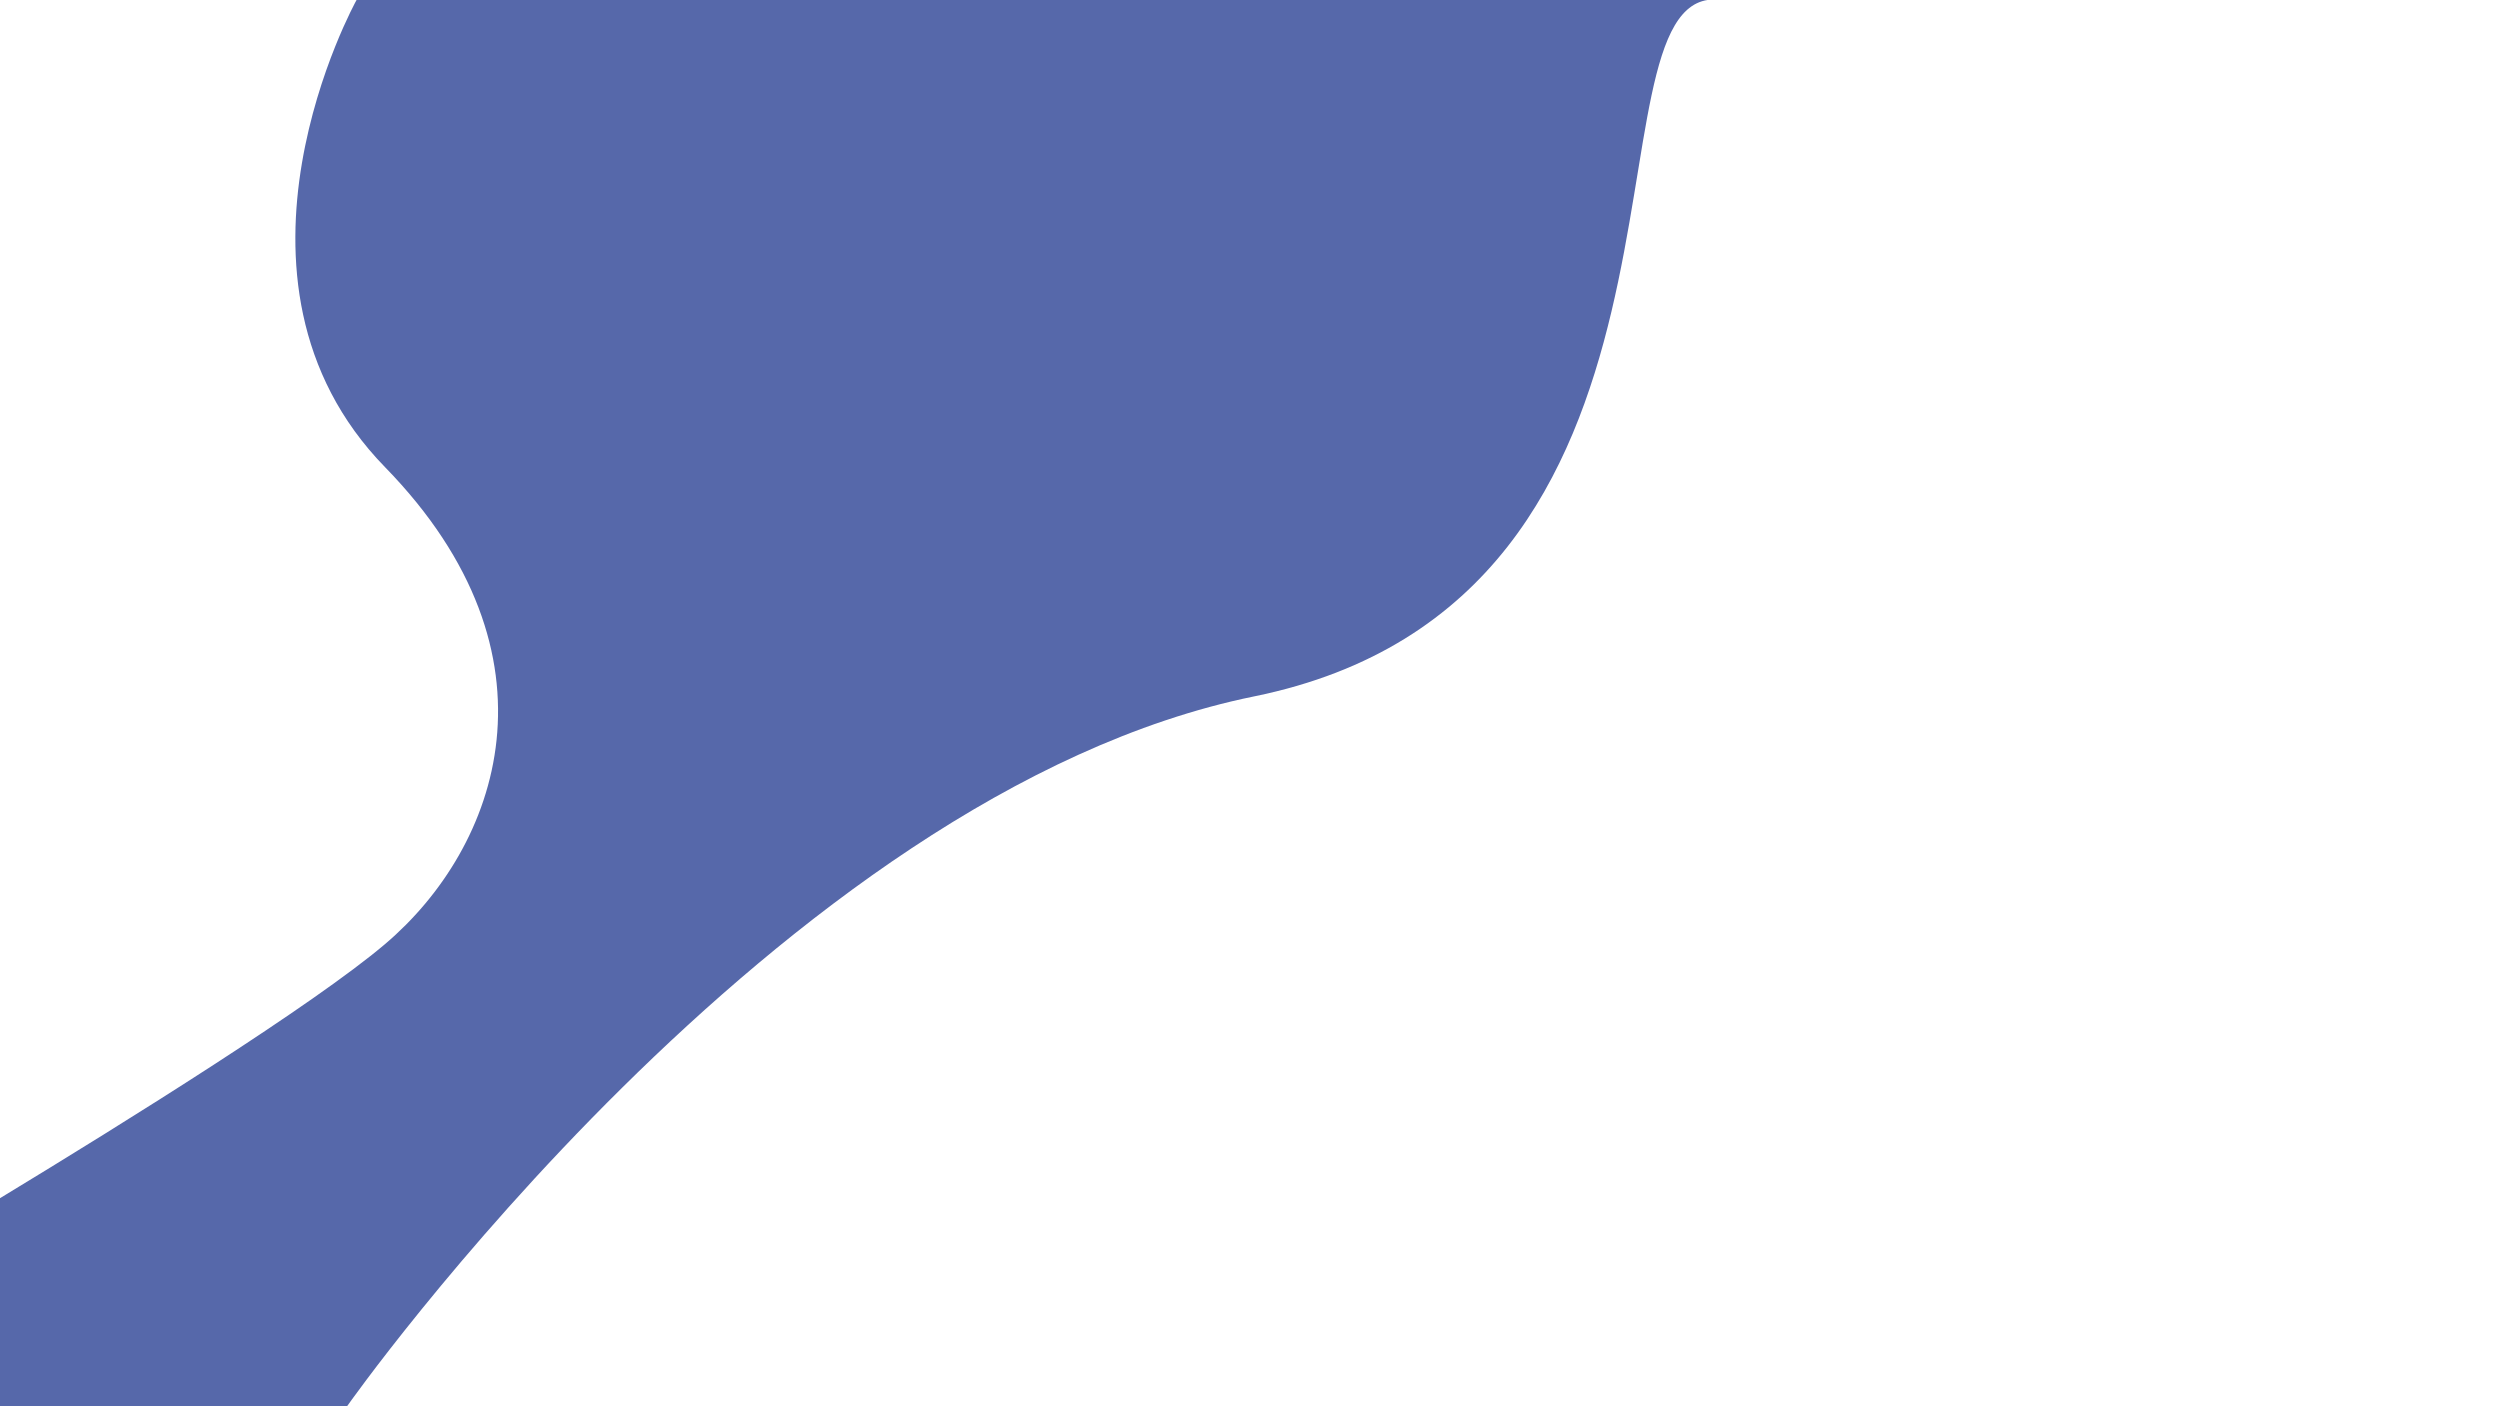
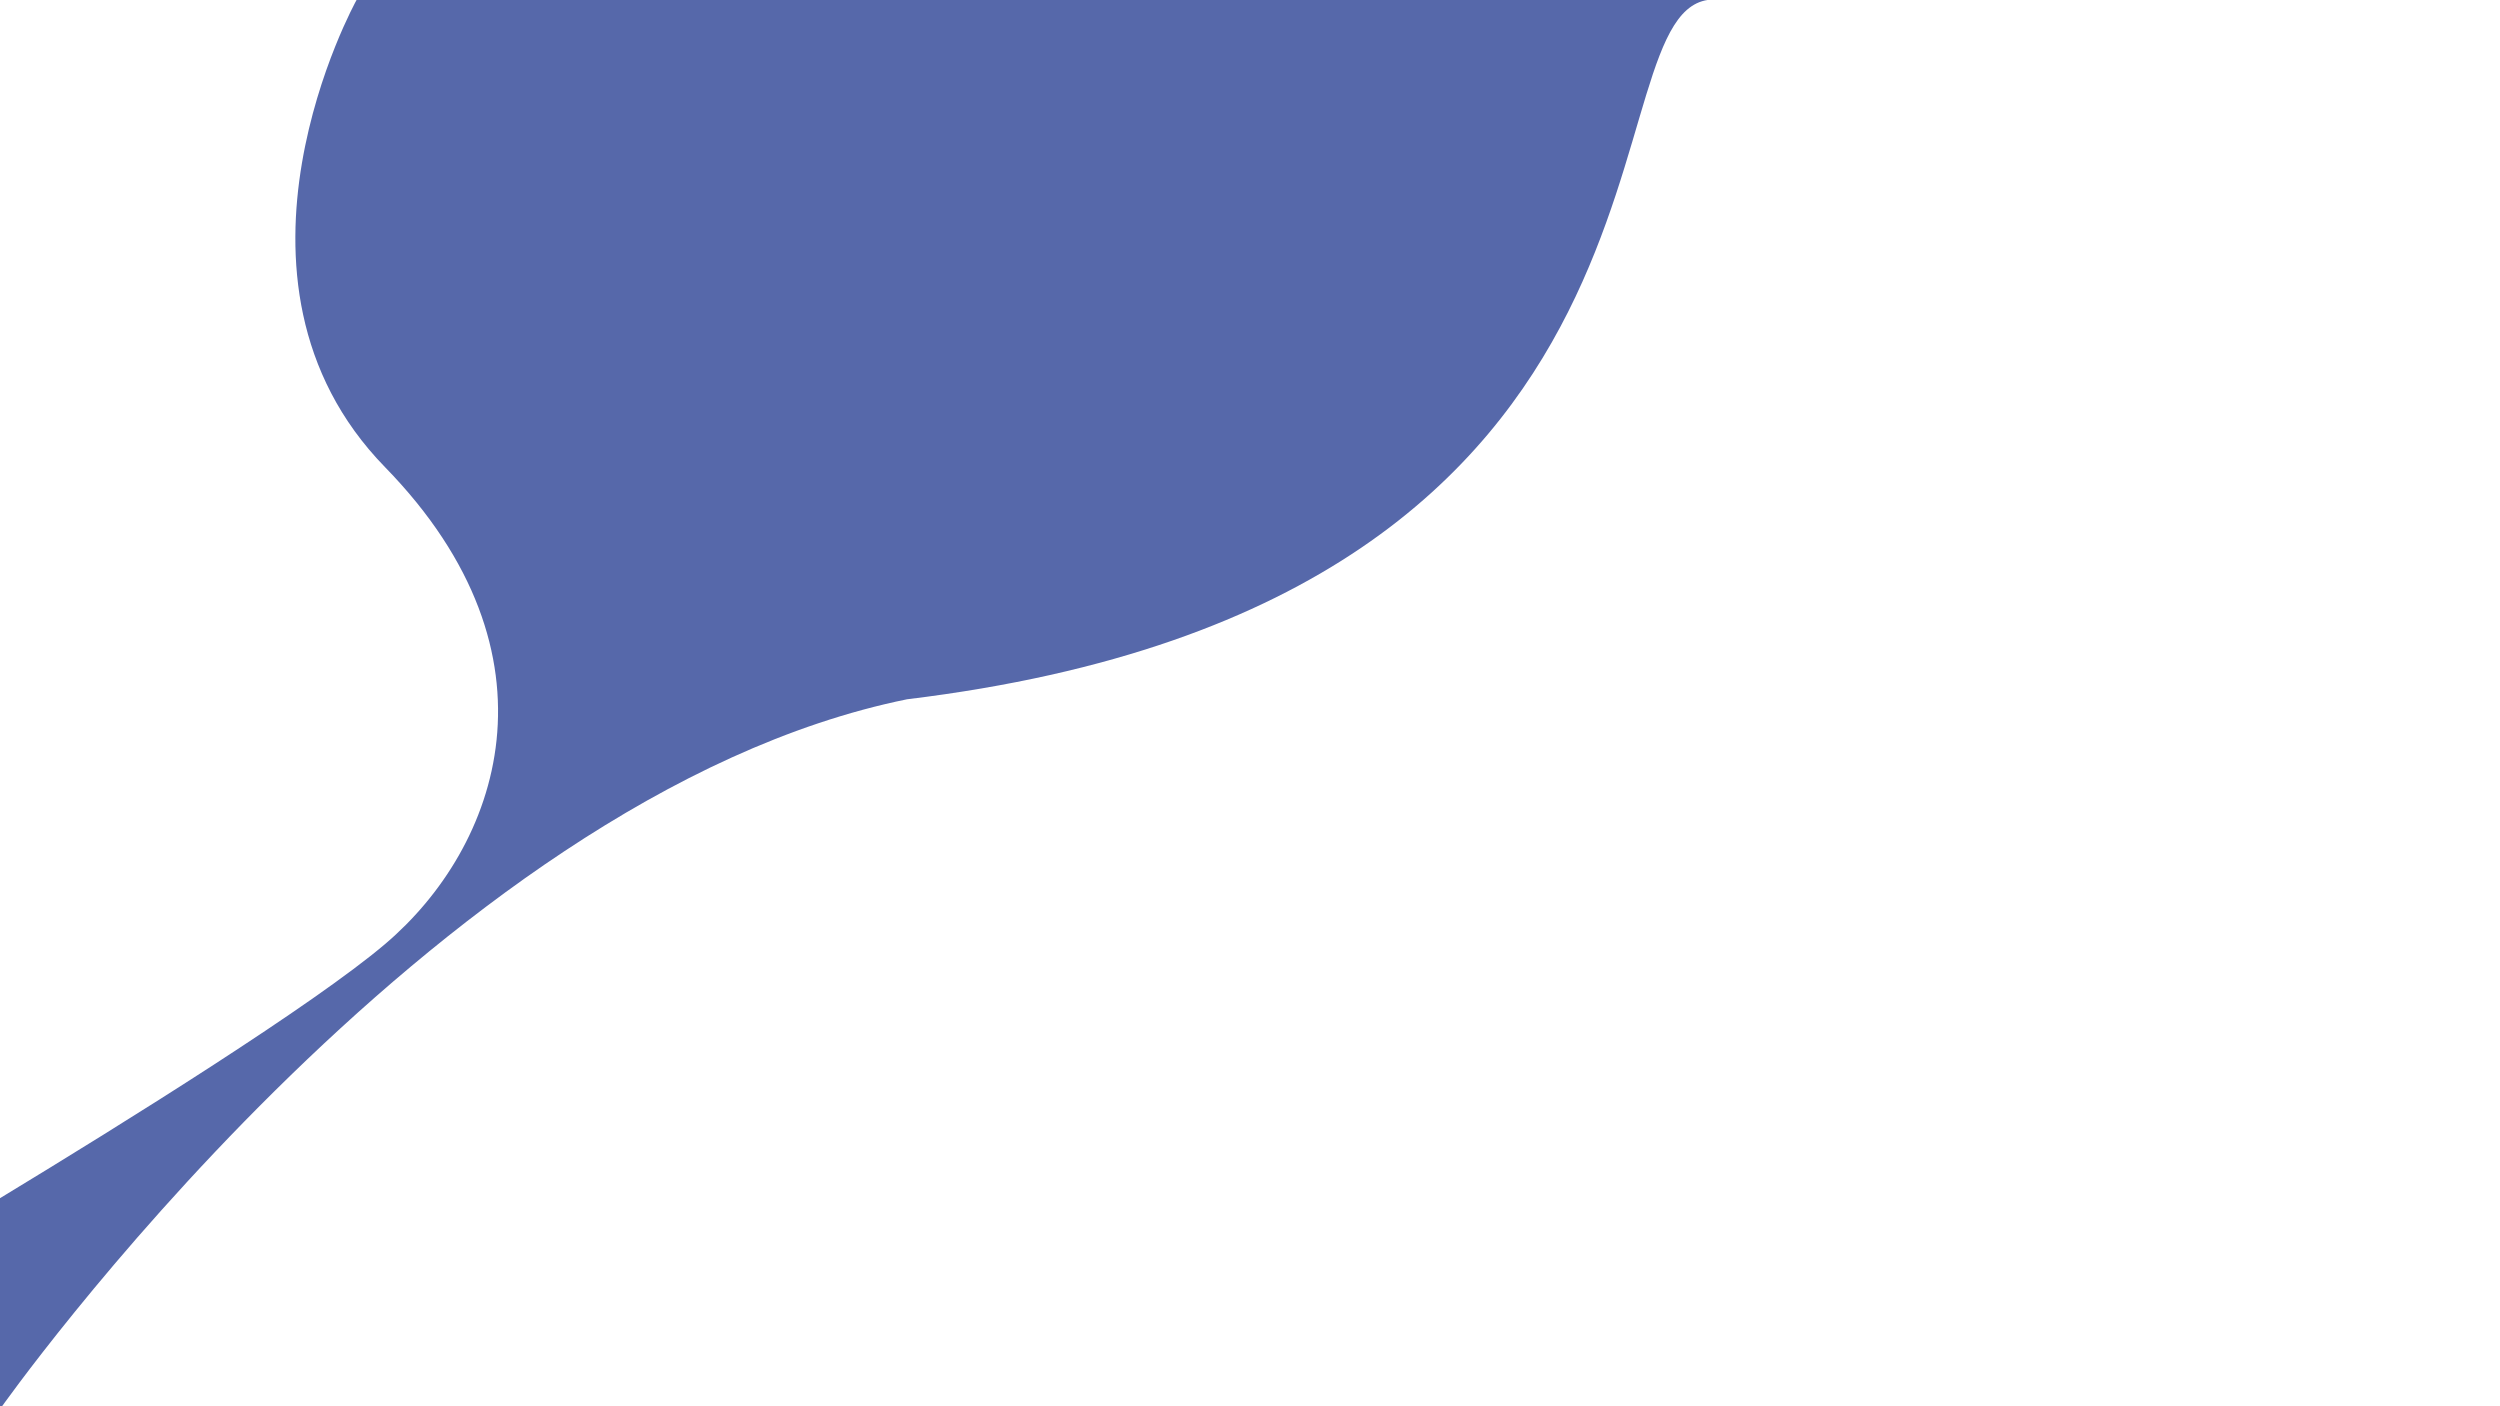
<svg xmlns="http://www.w3.org/2000/svg" id="Layer_1" data-name="Layer 1" viewBox="0 0 1920 1080">
  <defs>
    <style>
      .cls-1 {
        fill: #2c4295;
        opacity: .8;
      }
    </style>
  </defs>
-   <path class="cls-1" d="m273.83,0s-119.08,214.21,21.87,358.77c140.95,144.56,87.49,292.13,0,366.3-55.1,46.71-197.68,135.67-295.7,195.14v162l266.54-2.21s331.27-470.76,696.63-545.17C1328.52,460.42,1211.87-.38,1316.37-.38L273.83,0Z" />
+   <path class="cls-1" d="m273.83,0s-119.08,214.21,21.87,358.77c140.95,144.56,87.49,292.13,0,366.3-55.1,46.71-197.68,135.67-295.7,195.14v162s331.27-470.76,696.63-545.17C1328.52,460.42,1211.87-.38,1316.37-.38L273.83,0Z" />
</svg>